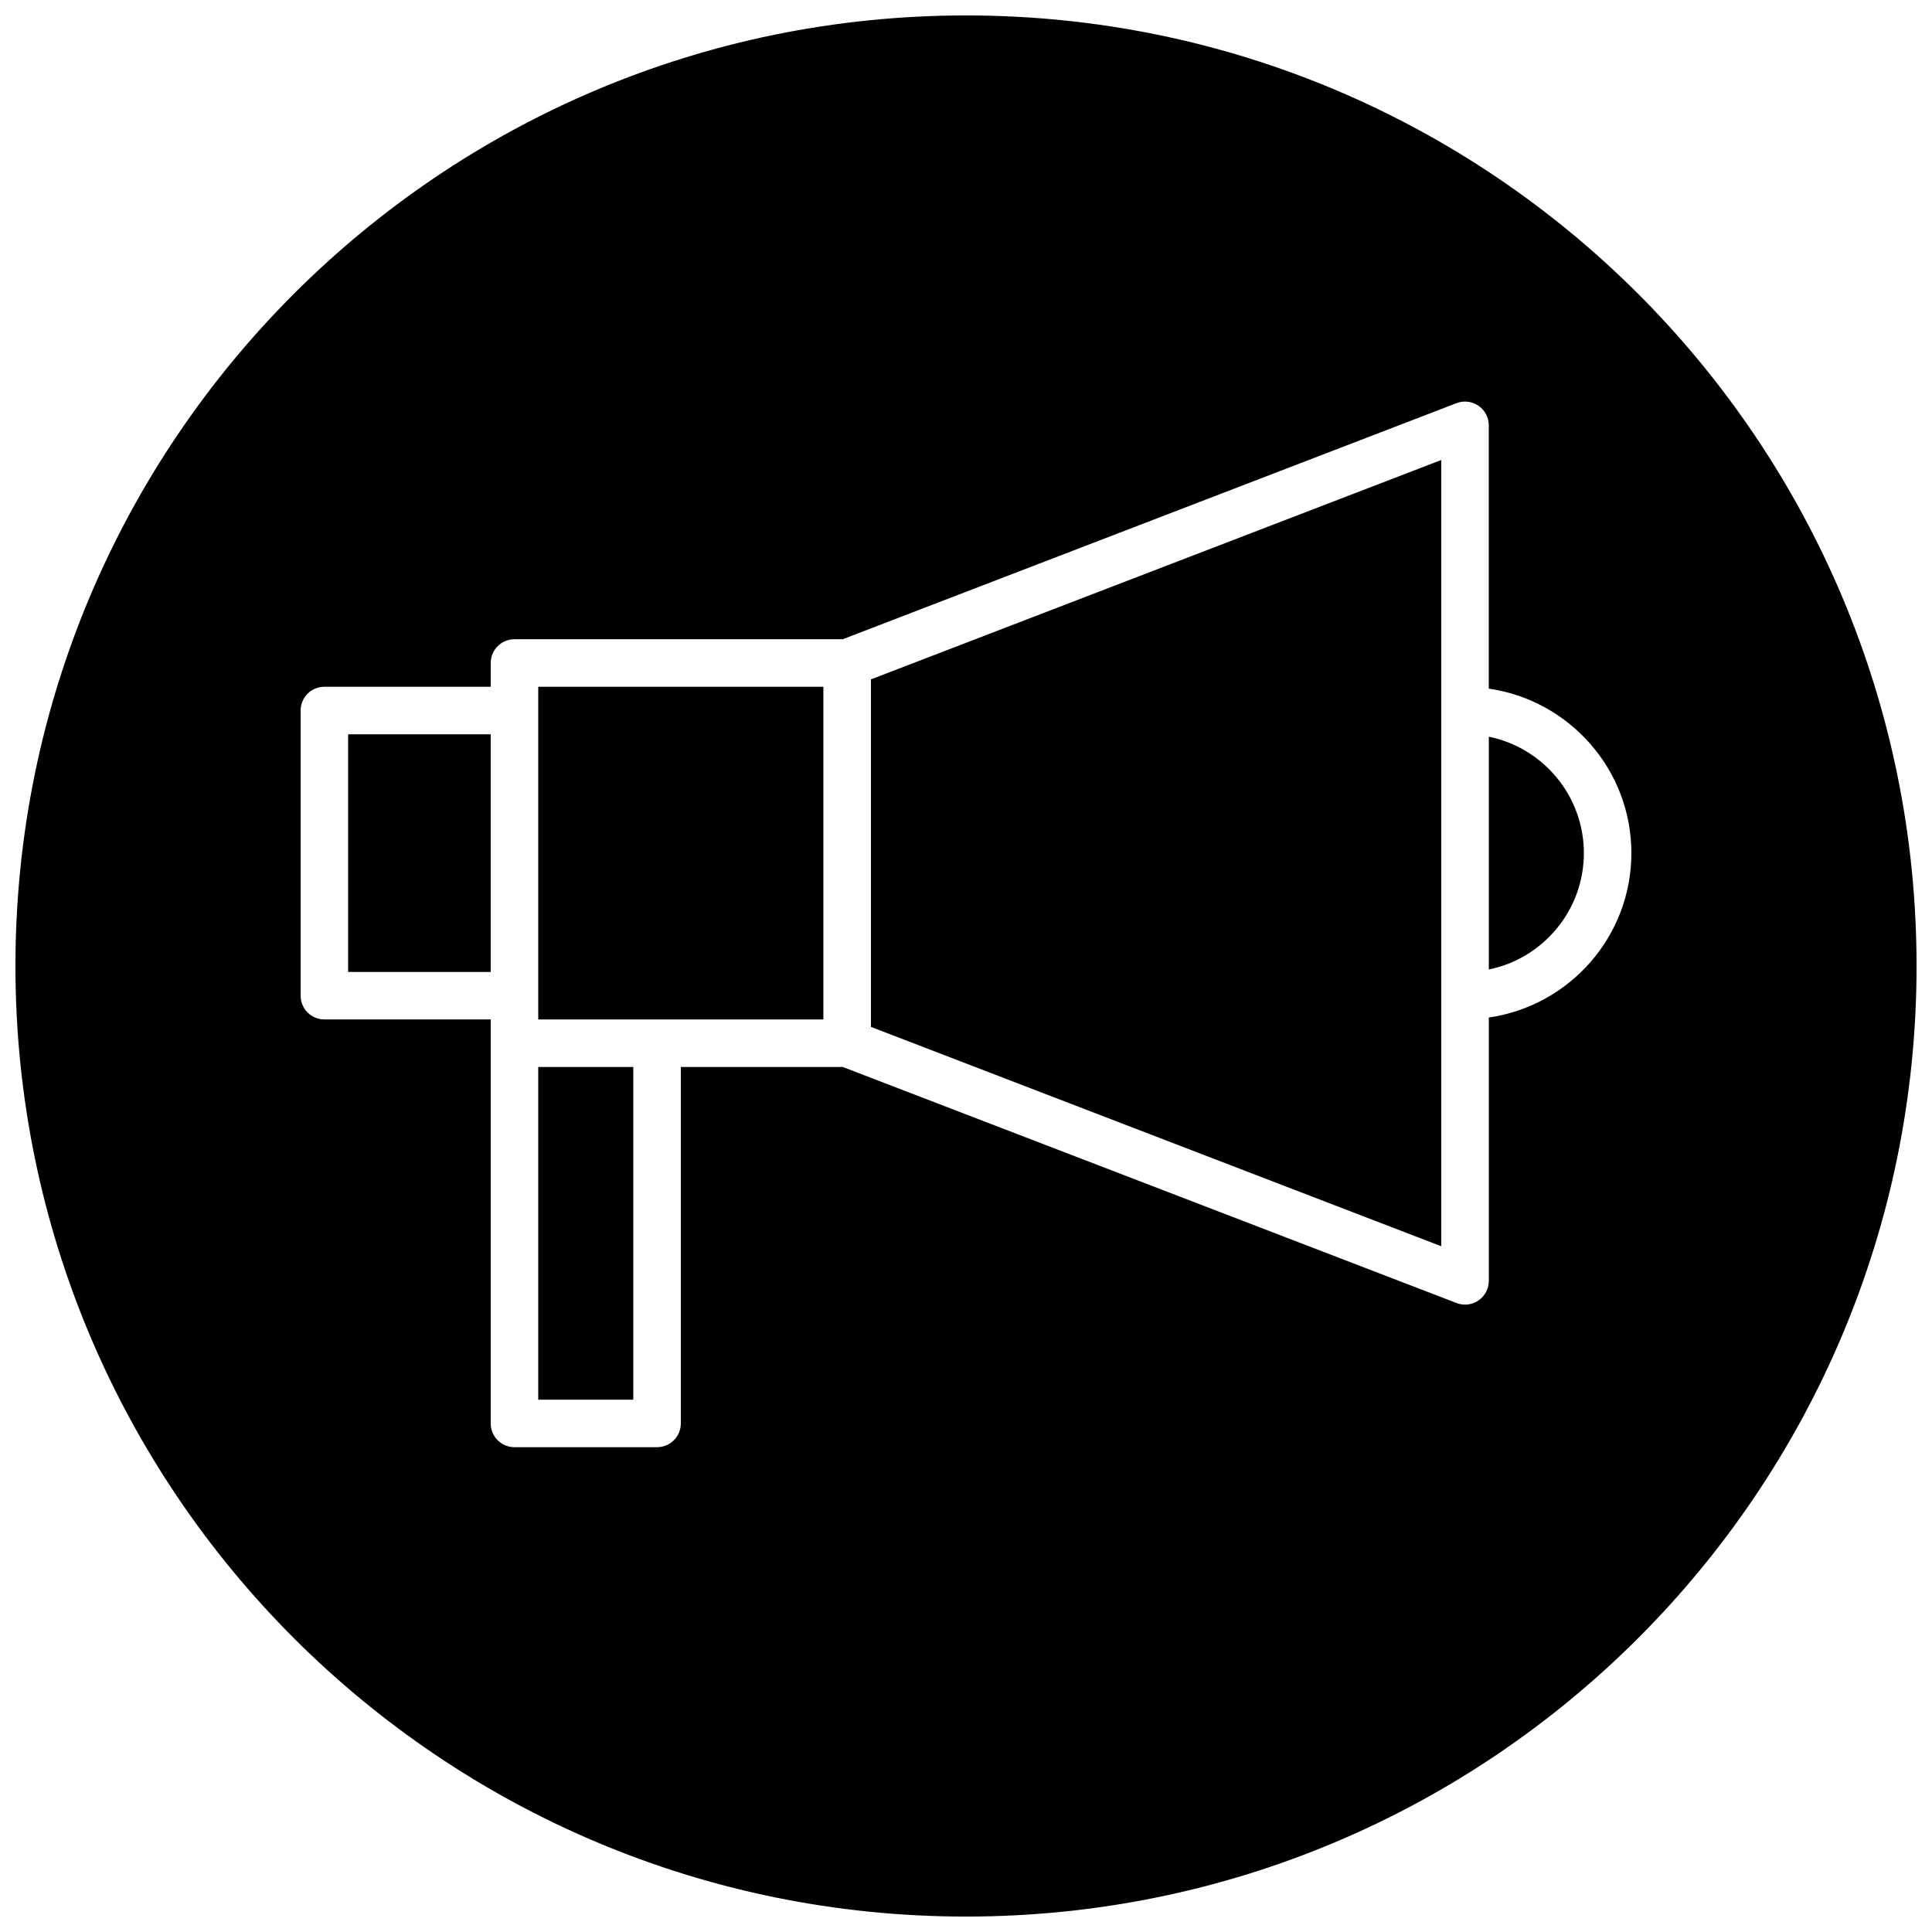
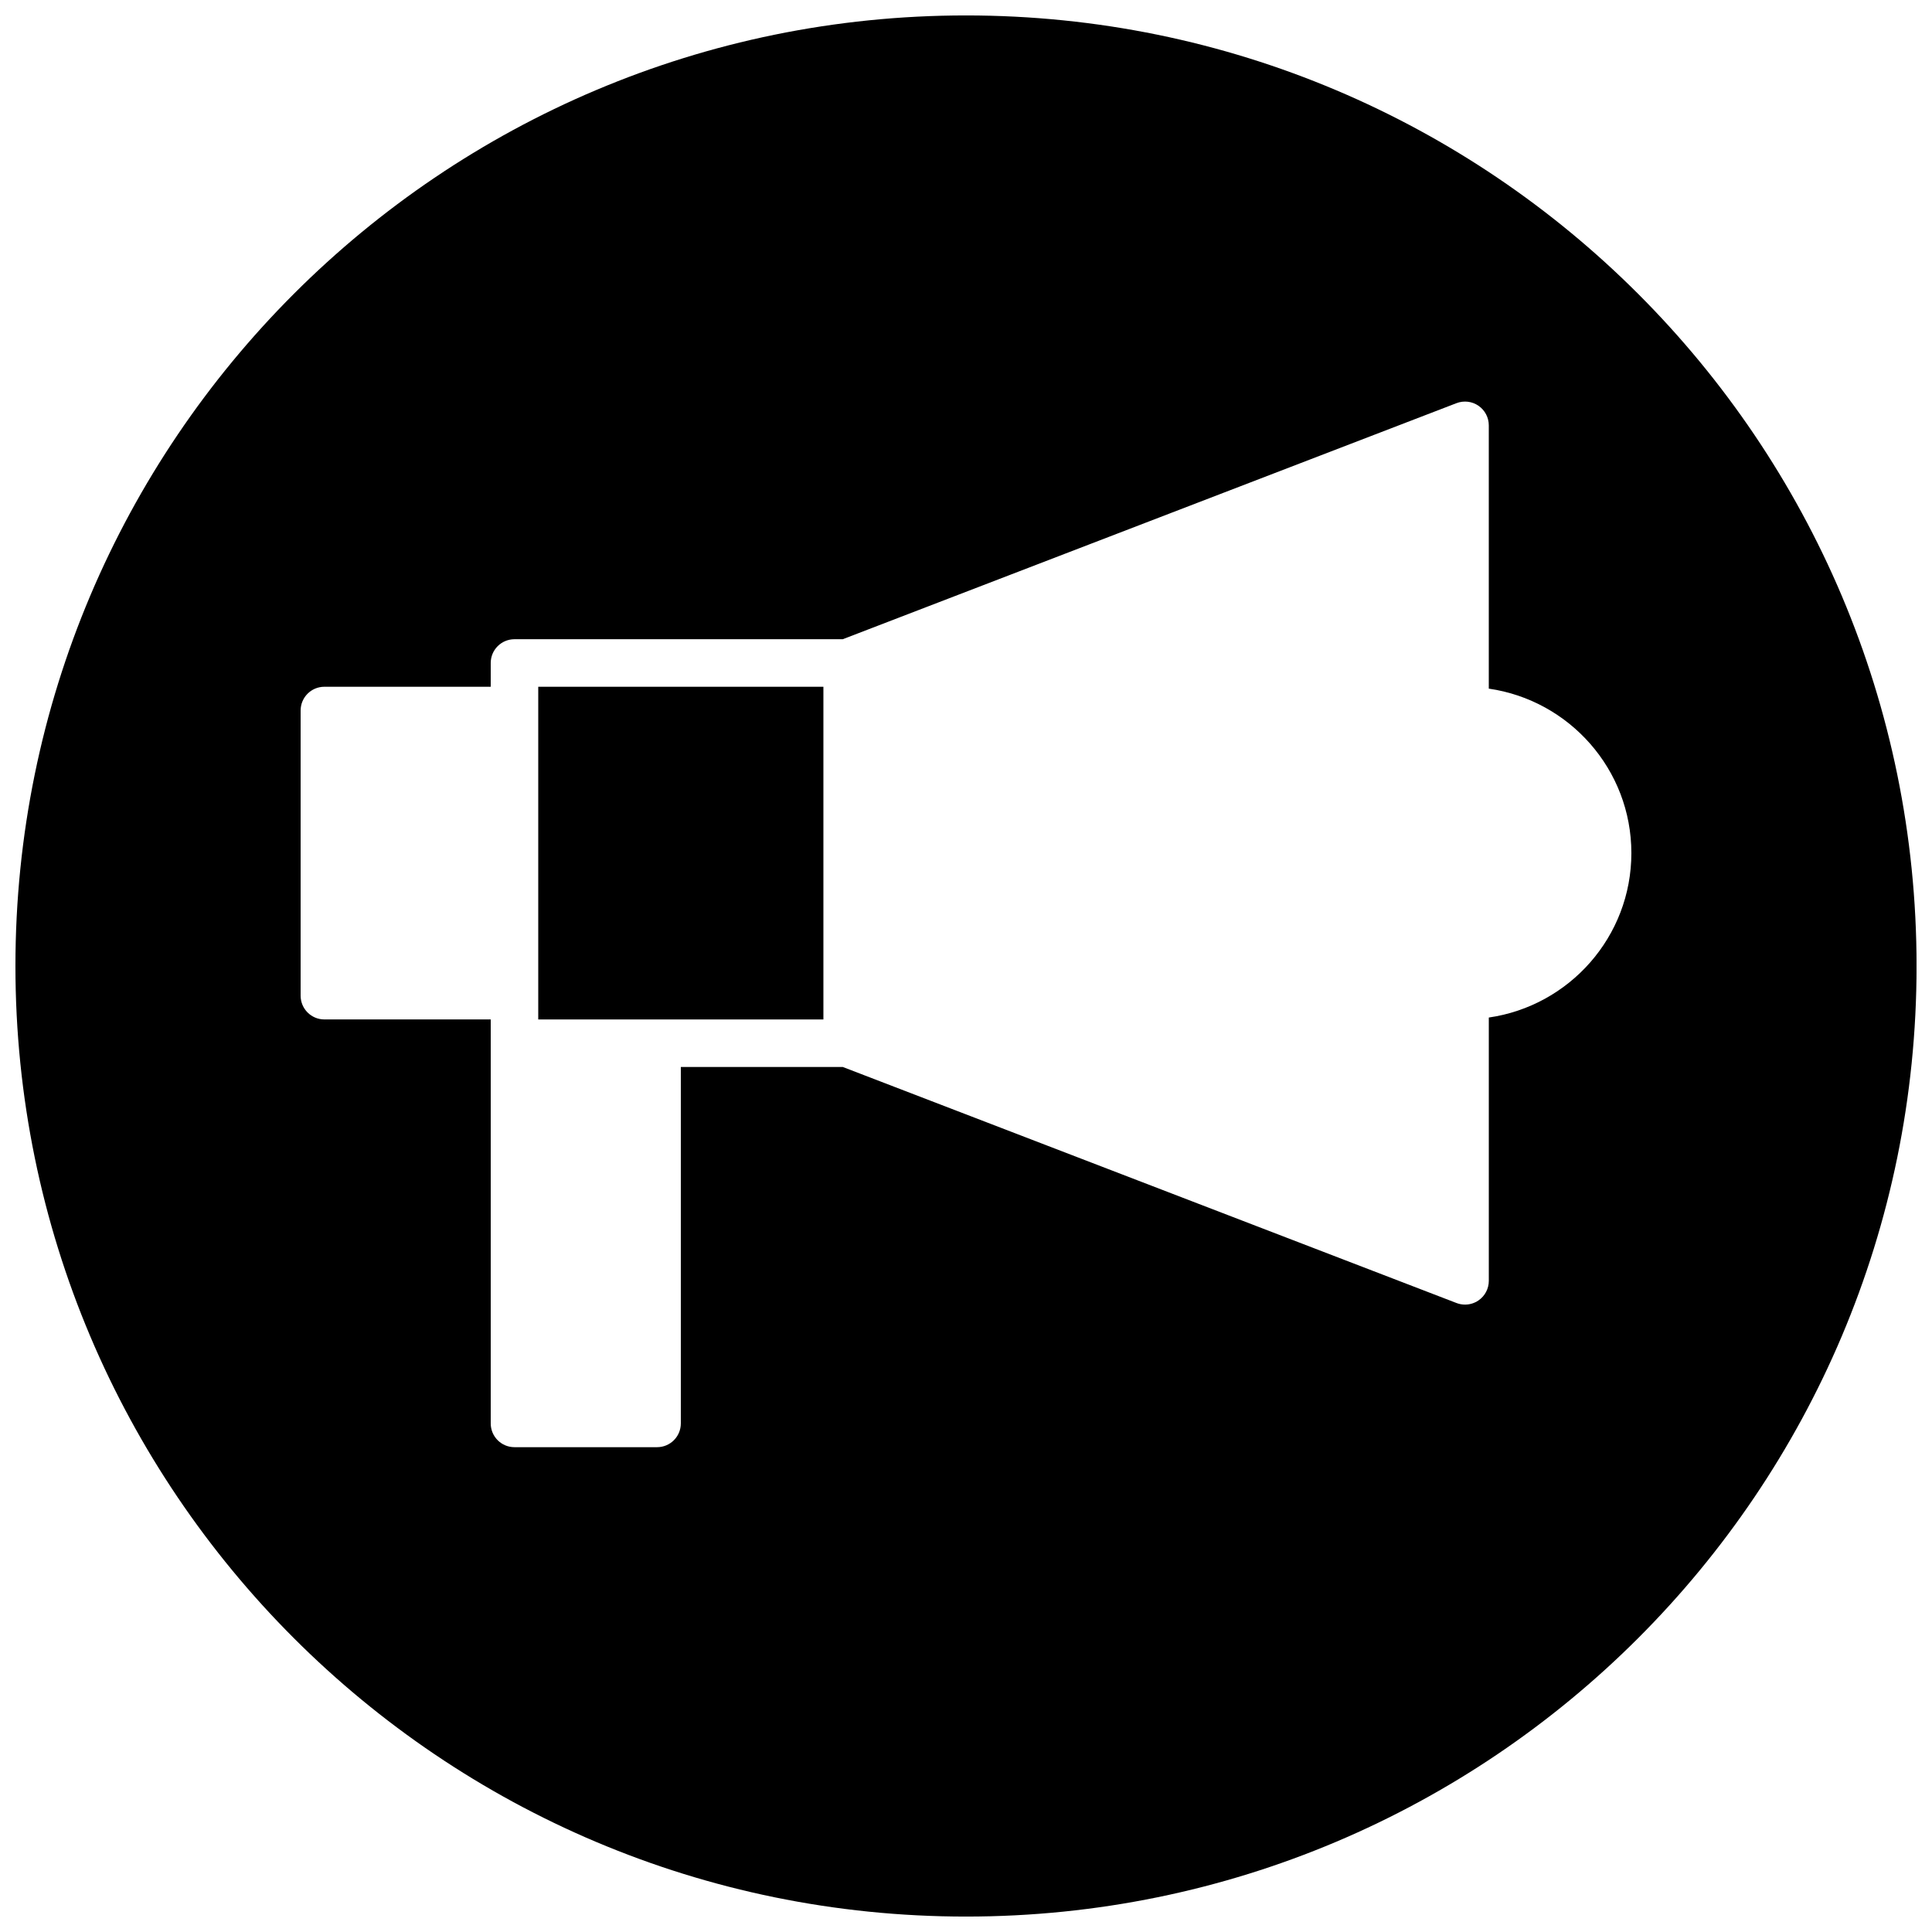
<svg xmlns="http://www.w3.org/2000/svg" width="800px" height="800px" version="1.1" viewBox="144 144 512 512">
  <defs>
    <clipPath id="a">
      <path d="m148.09 148.09h503.81v503.81h-503.81z" />
    </clipPath>
  </defs>
  <path d="m286.64 332.3v81.867h75.57v-88.168h-75.57z" />
  <g clip-path="url(#a)">
    <path d="m400 148.09c-139.12 0-251.91 112.78-251.91 251.91 0 139.12 112.78 251.91 251.91 251.91 139.12 0 251.91-112.78 251.91-251.91-0.004-139.12-112.79-251.91-251.91-251.91zm138.55 265.57v69.777c0 2.078-1.023 4.016-2.731 5.188-1.066 0.734-2.316 1.109-3.566 1.109-0.762 0-1.535-0.141-2.258-0.418l-162.66-62.559h-42.91v94.465c0 3.481-2.816 6.297-6.297 6.297h-37.785c-3.481 0-6.297-2.816-6.297-6.297v-107.06h-44.082c-3.481 0-6.297-2.816-6.297-6.297v-75.57c0-3.481 2.816-6.297 6.297-6.297l44.082-0.004v-6.297c0-3.481 2.816-6.297 6.297-6.297h86.992l162.65-62.559c1.93-0.738 4.117-0.496 5.832 0.691 1.703 1.176 2.727 3.109 2.727 5.188v69.777c21.324 3.07 37.785 21.418 37.785 43.578 0 22.172-16.461 40.512-37.785 43.582z" />
  </g>
-   <path d="m538.55 339.23v61.699c14.352-2.93 25.191-15.648 25.191-30.852 0-15.207-10.84-27.918-25.191-30.848z" />
-   <path d="m286.64 426.76h25.191v88.168h-25.191z" />
-   <path d="m236.26 338.6h37.785v62.977h-37.785z" />
-   <path d="m374.81 416.14 151.14 58.133v-208.37l-151.14 58.137z" />
</svg>